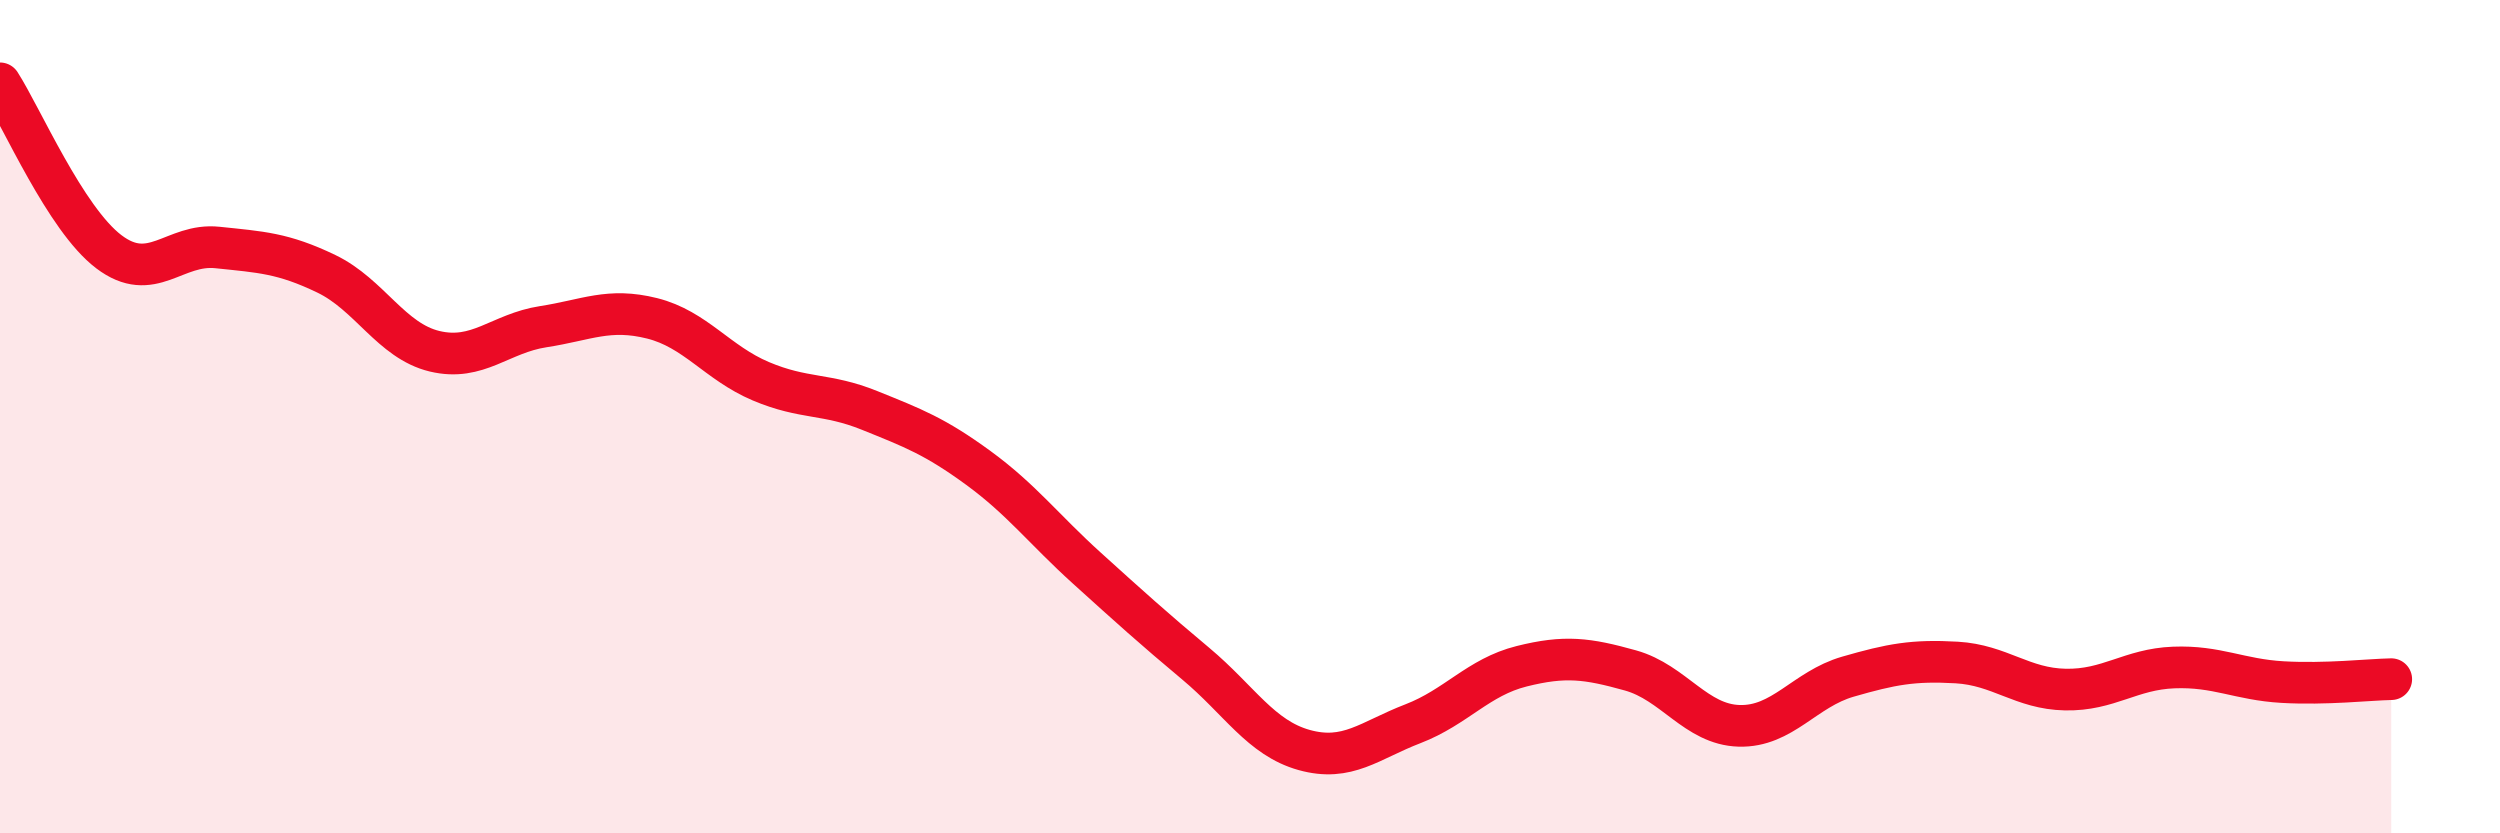
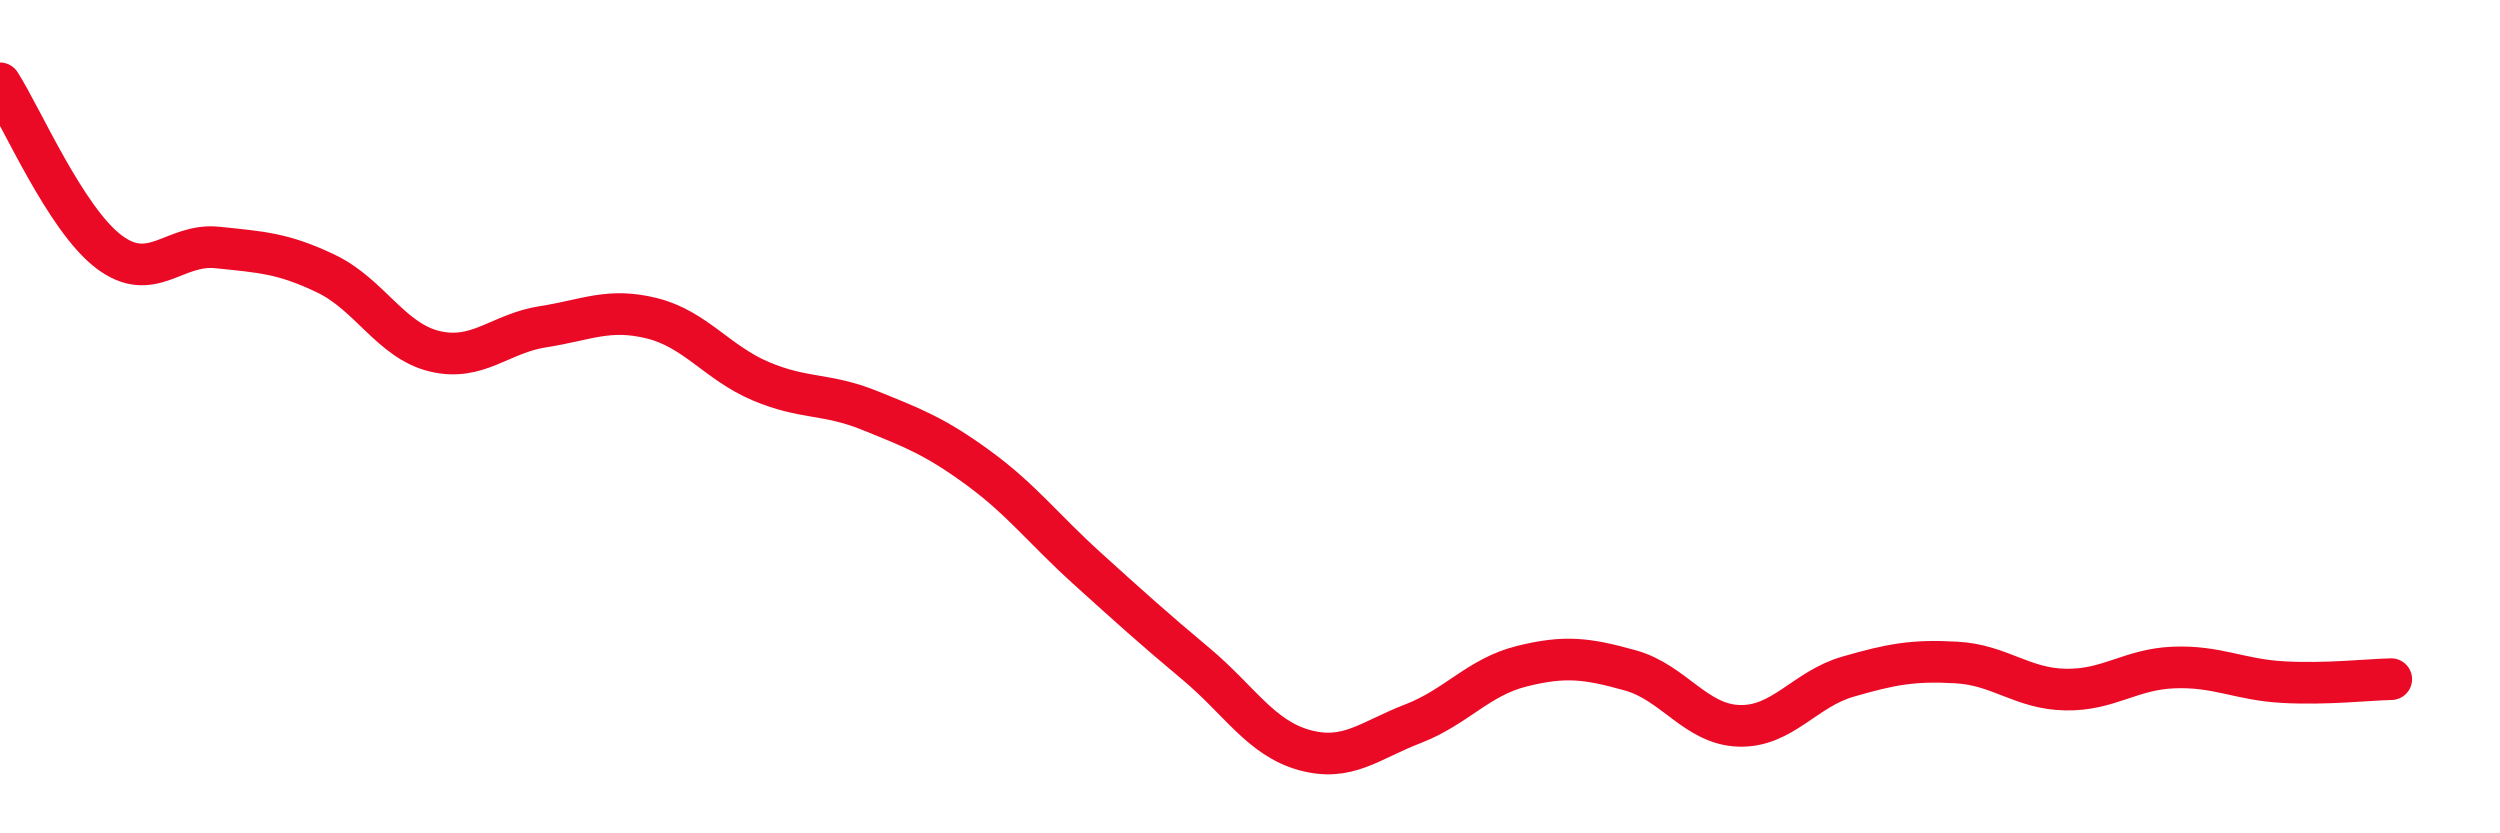
<svg xmlns="http://www.w3.org/2000/svg" width="60" height="20" viewBox="0 0 60 20">
-   <path d="M 0,2 C 0.52,2.81 1.57,5.25 2.61,6.04 C 3.65,6.83 4.18,5.83 5.22,5.94 C 6.26,6.05 6.79,6.07 7.83,6.57 C 8.87,7.07 9.39,8.18 10.43,8.43 C 11.47,8.68 12,8 13.04,7.84 C 14.08,7.68 14.61,7.38 15.65,7.64 C 16.69,7.9 17.22,8.71 18.26,9.15 C 19.3,9.59 19.83,9.43 20.87,9.85 C 21.91,10.27 22.44,10.47 23.48,11.23 C 24.52,11.99 25.05,12.7 26.09,13.64 C 27.13,14.58 27.66,15.06 28.7,15.93 C 29.74,16.8 30.26,17.71 31.3,18 C 32.34,18.29 32.87,17.77 33.91,17.37 C 34.95,16.97 35.48,16.25 36.52,15.99 C 37.56,15.73 38.09,15.8 39.13,16.09 C 40.17,16.38 40.7,17.39 41.74,17.42 C 42.78,17.45 43.31,16.54 44.35,16.24 C 45.39,15.94 45.92,15.84 46.96,15.9 C 48,15.96 48.53,16.53 49.57,16.55 C 50.61,16.57 51.13,16.06 52.17,16.02 C 53.21,15.98 53.74,16.31 54.78,16.37 C 55.82,16.43 56.87,16.31 57.39,16.3L57.39 20L0 20Z" fill="#EB0A25" opacity="0.1" stroke-linecap="round" stroke-linejoin="round" />
  <path d="M 0,2 C 0.52,2.81 1.57,5.25 2.61,6.04 C 3.65,6.83 4.18,5.83 5.22,5.94 C 6.26,6.05 6.79,6.07 7.83,6.57 C 8.87,7.07 9.39,8.18 10.43,8.43 C 11.47,8.68 12,8 13.04,7.84 C 14.08,7.68 14.61,7.38 15.65,7.64 C 16.69,7.9 17.22,8.71 18.26,9.15 C 19.3,9.59 19.83,9.43 20.87,9.85 C 21.91,10.27 22.44,10.47 23.48,11.23 C 24.52,11.99 25.05,12.7 26.09,13.64 C 27.13,14.58 27.66,15.06 28.7,15.93 C 29.74,16.8 30.26,17.71 31.3,18 C 32.34,18.29 32.87,17.77 33.91,17.37 C 34.95,16.97 35.48,16.25 36.52,15.99 C 37.56,15.73 38.09,15.8 39.13,16.09 C 40.17,16.38 40.7,17.39 41.74,17.42 C 42.78,17.45 43.31,16.54 44.35,16.24 C 45.39,15.94 45.92,15.84 46.96,15.9 C 48,15.96 48.53,16.53 49.57,16.55 C 50.61,16.57 51.13,16.06 52.17,16.02 C 53.21,15.98 53.74,16.31 54.78,16.37 C 55.82,16.43 56.87,16.31 57.39,16.3" stroke="#EB0A25" stroke-width="1" fill="none" stroke-linecap="round" stroke-linejoin="round" />
</svg>